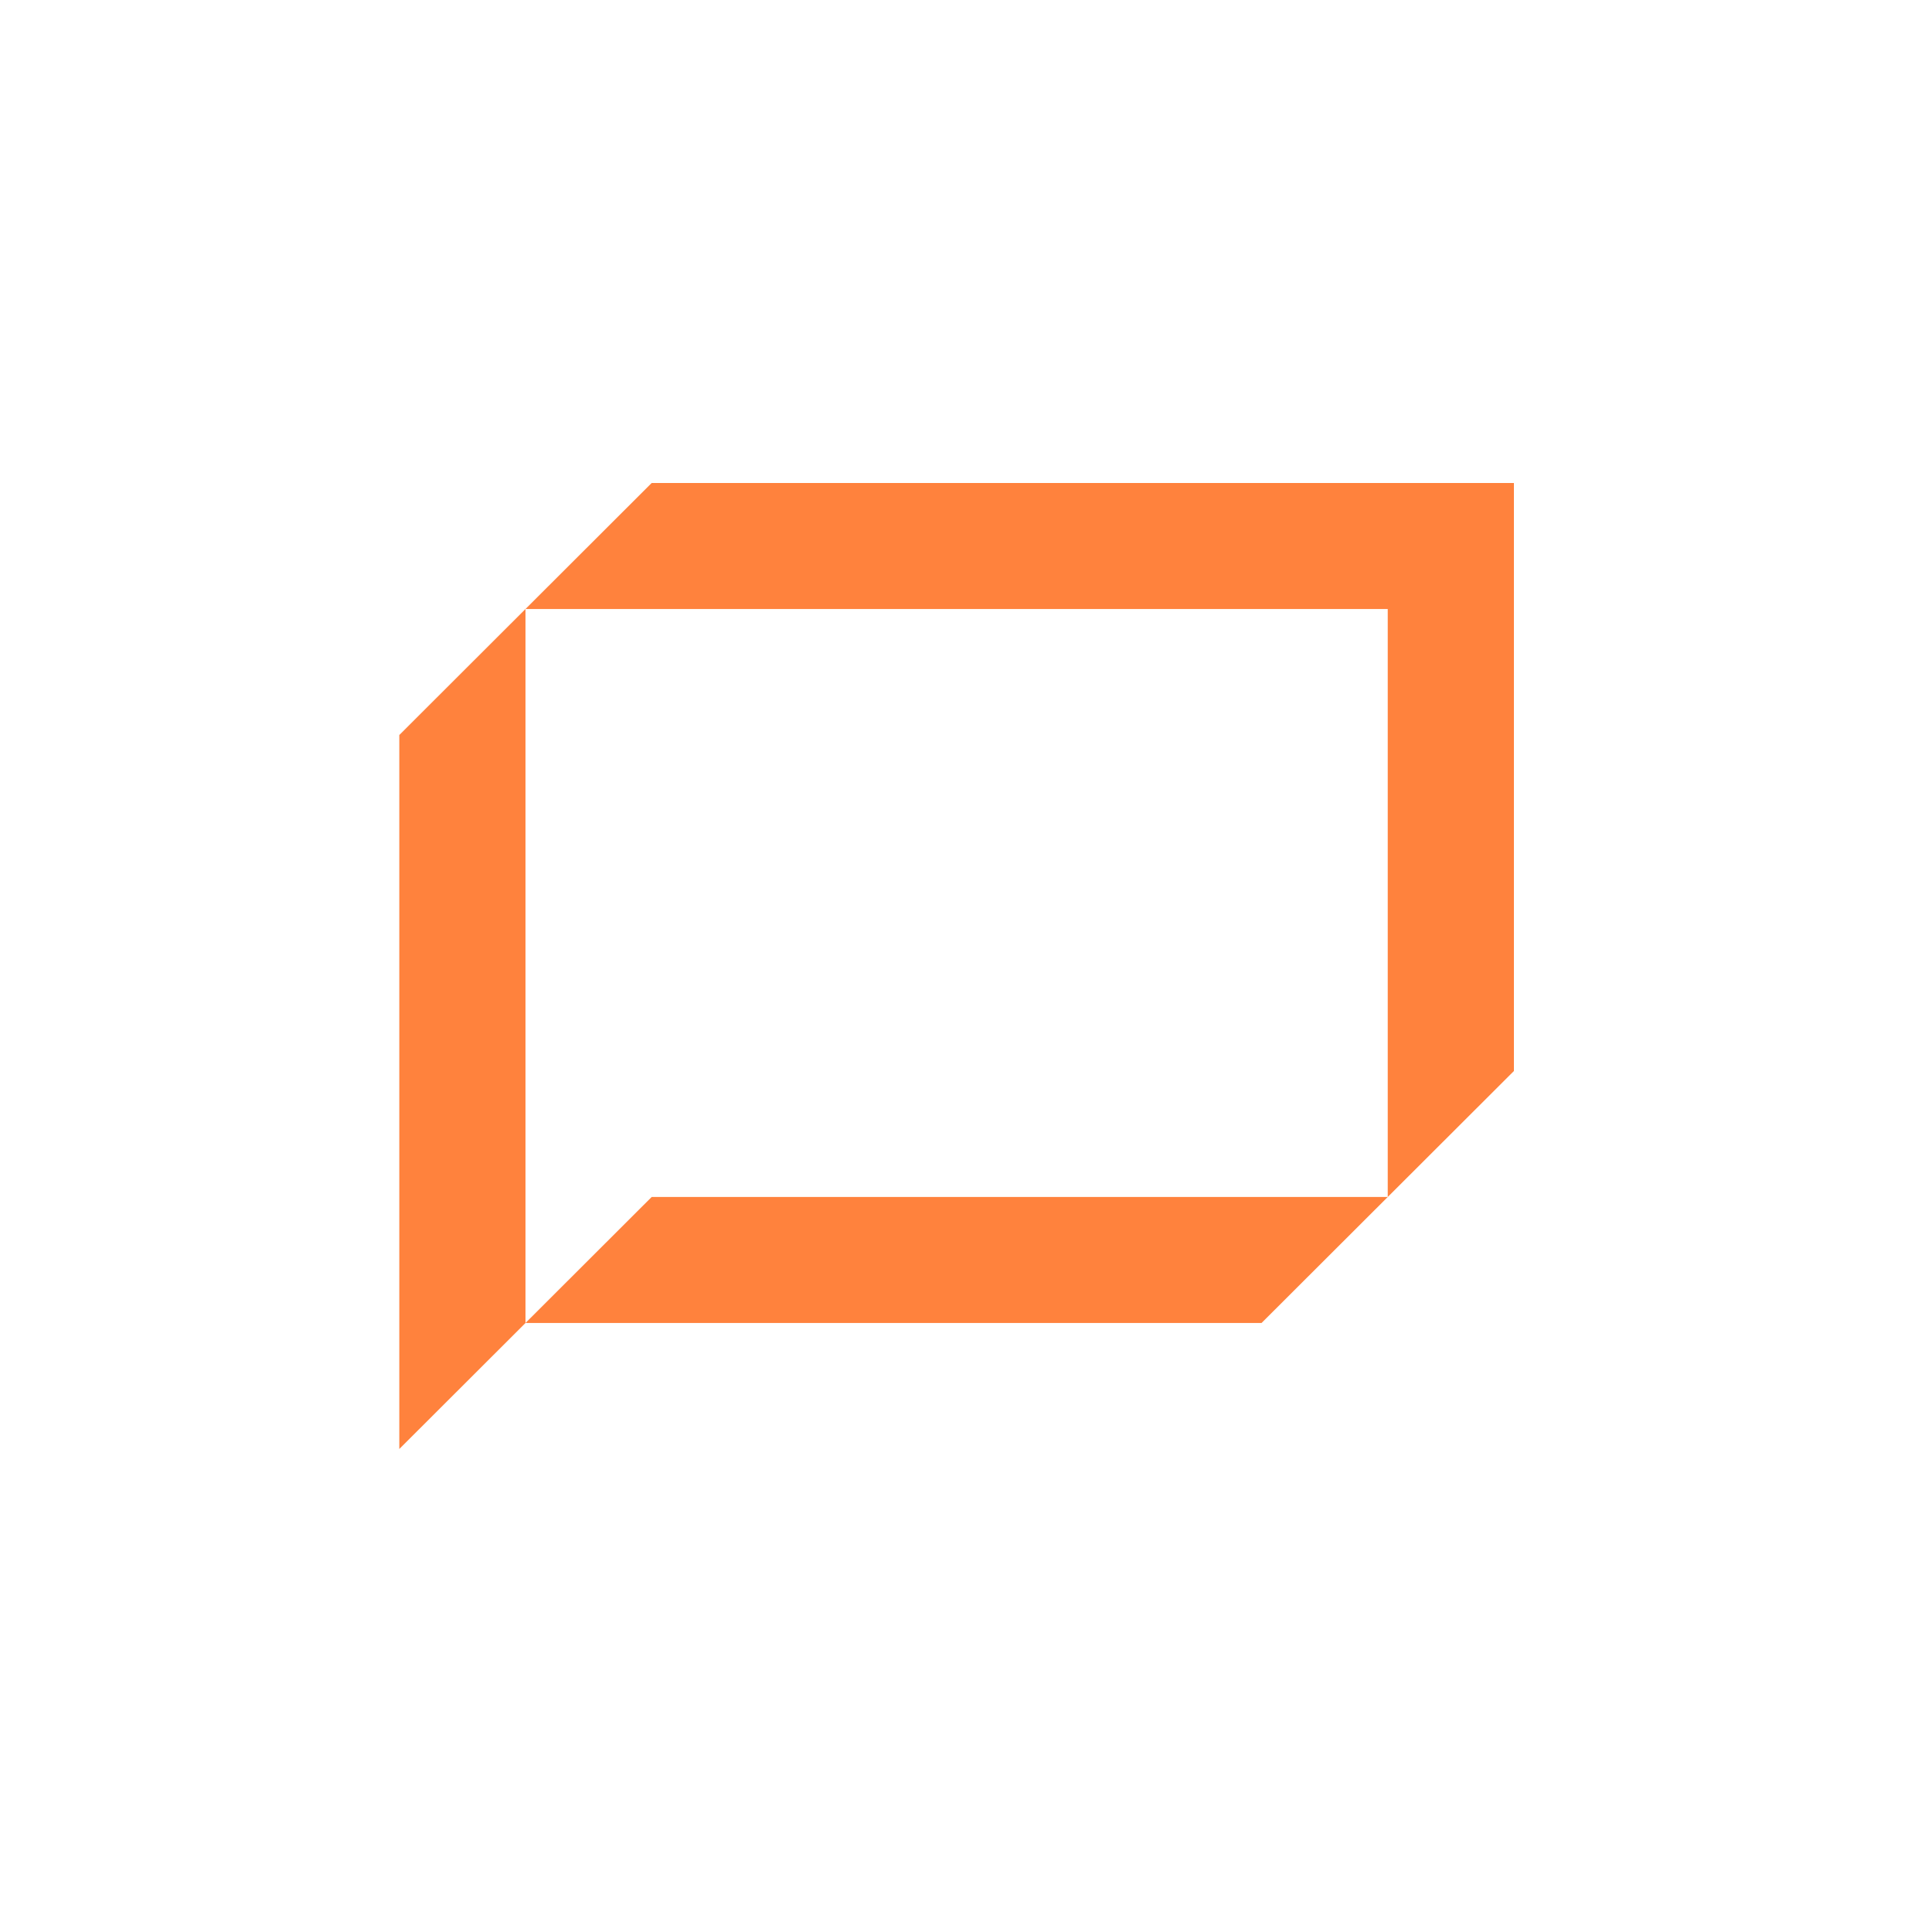
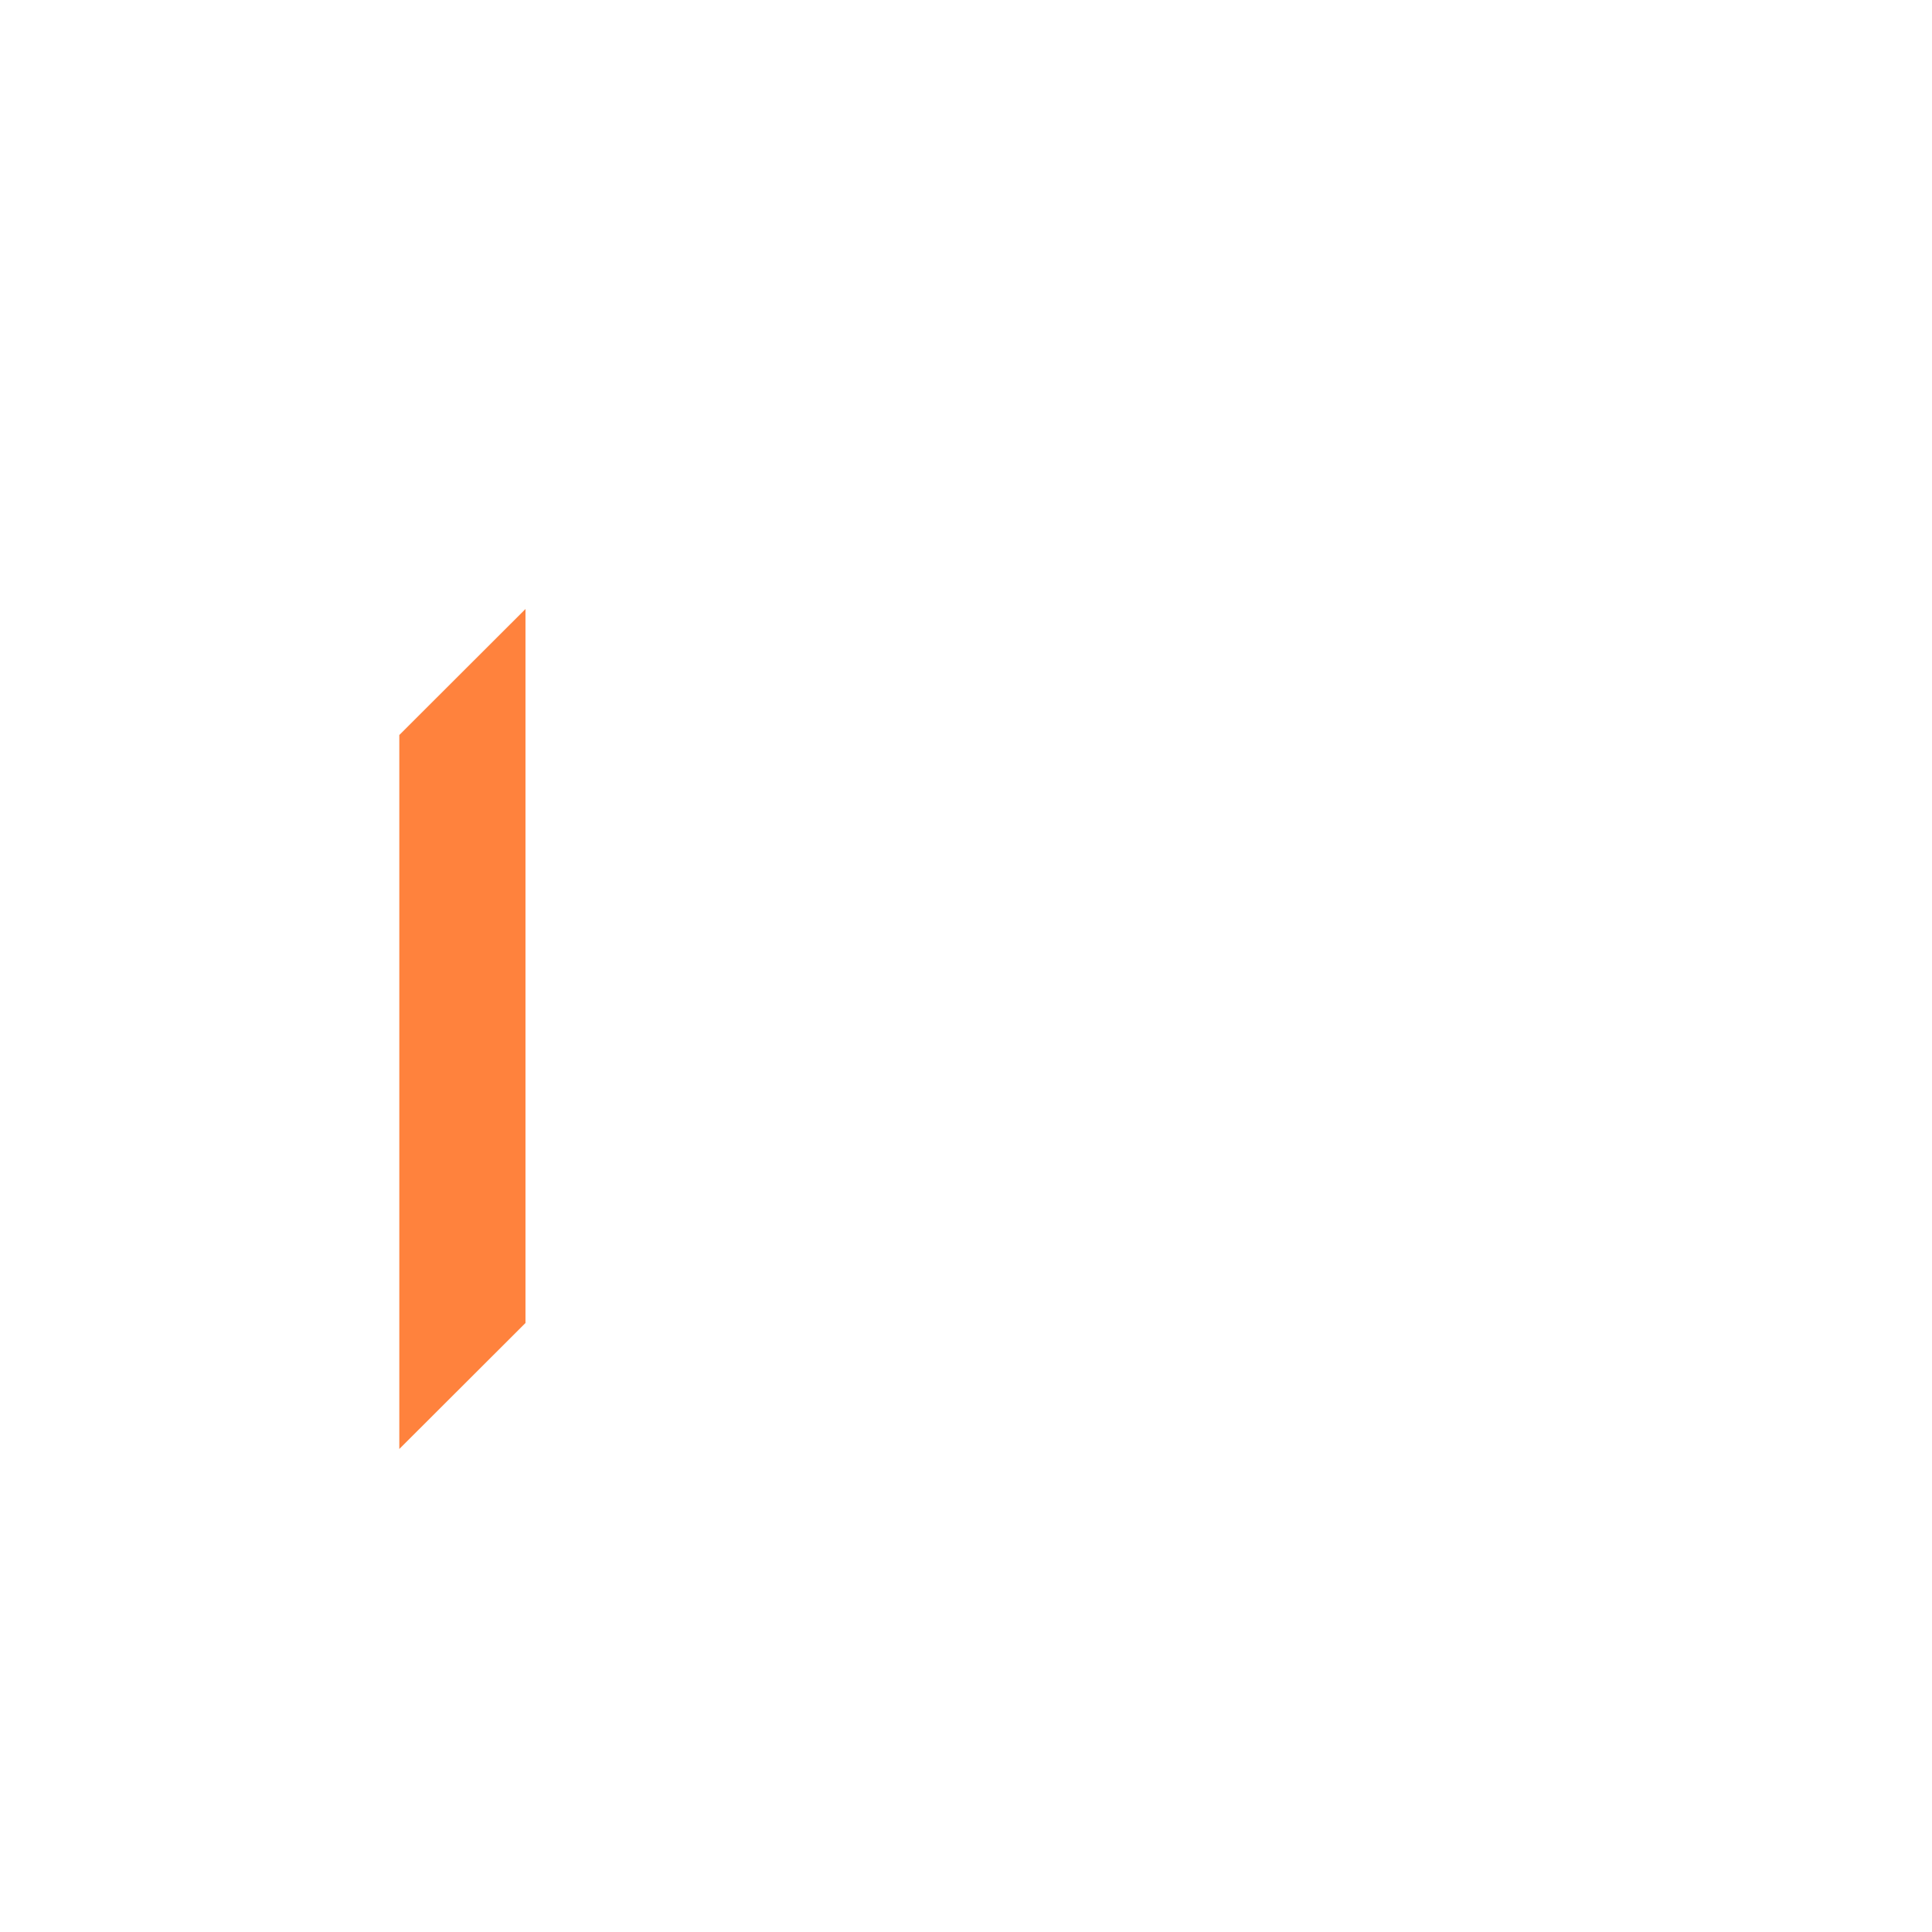
<svg xmlns="http://www.w3.org/2000/svg" width="100" height="100" viewBox="0 0 100 100" fill="none">
-   <path d="M27.199 31.522H71.829V61.956H33.73L27.199 68.478H65.297L78.36 55.435V38.044V25H33.73L27.199 31.522Z" fill="#FF823D" />
  <path d="M20.668 38.044V75L27.199 68.478V31.522L20.668 38.044Z" fill="#FF823D" />
</svg>